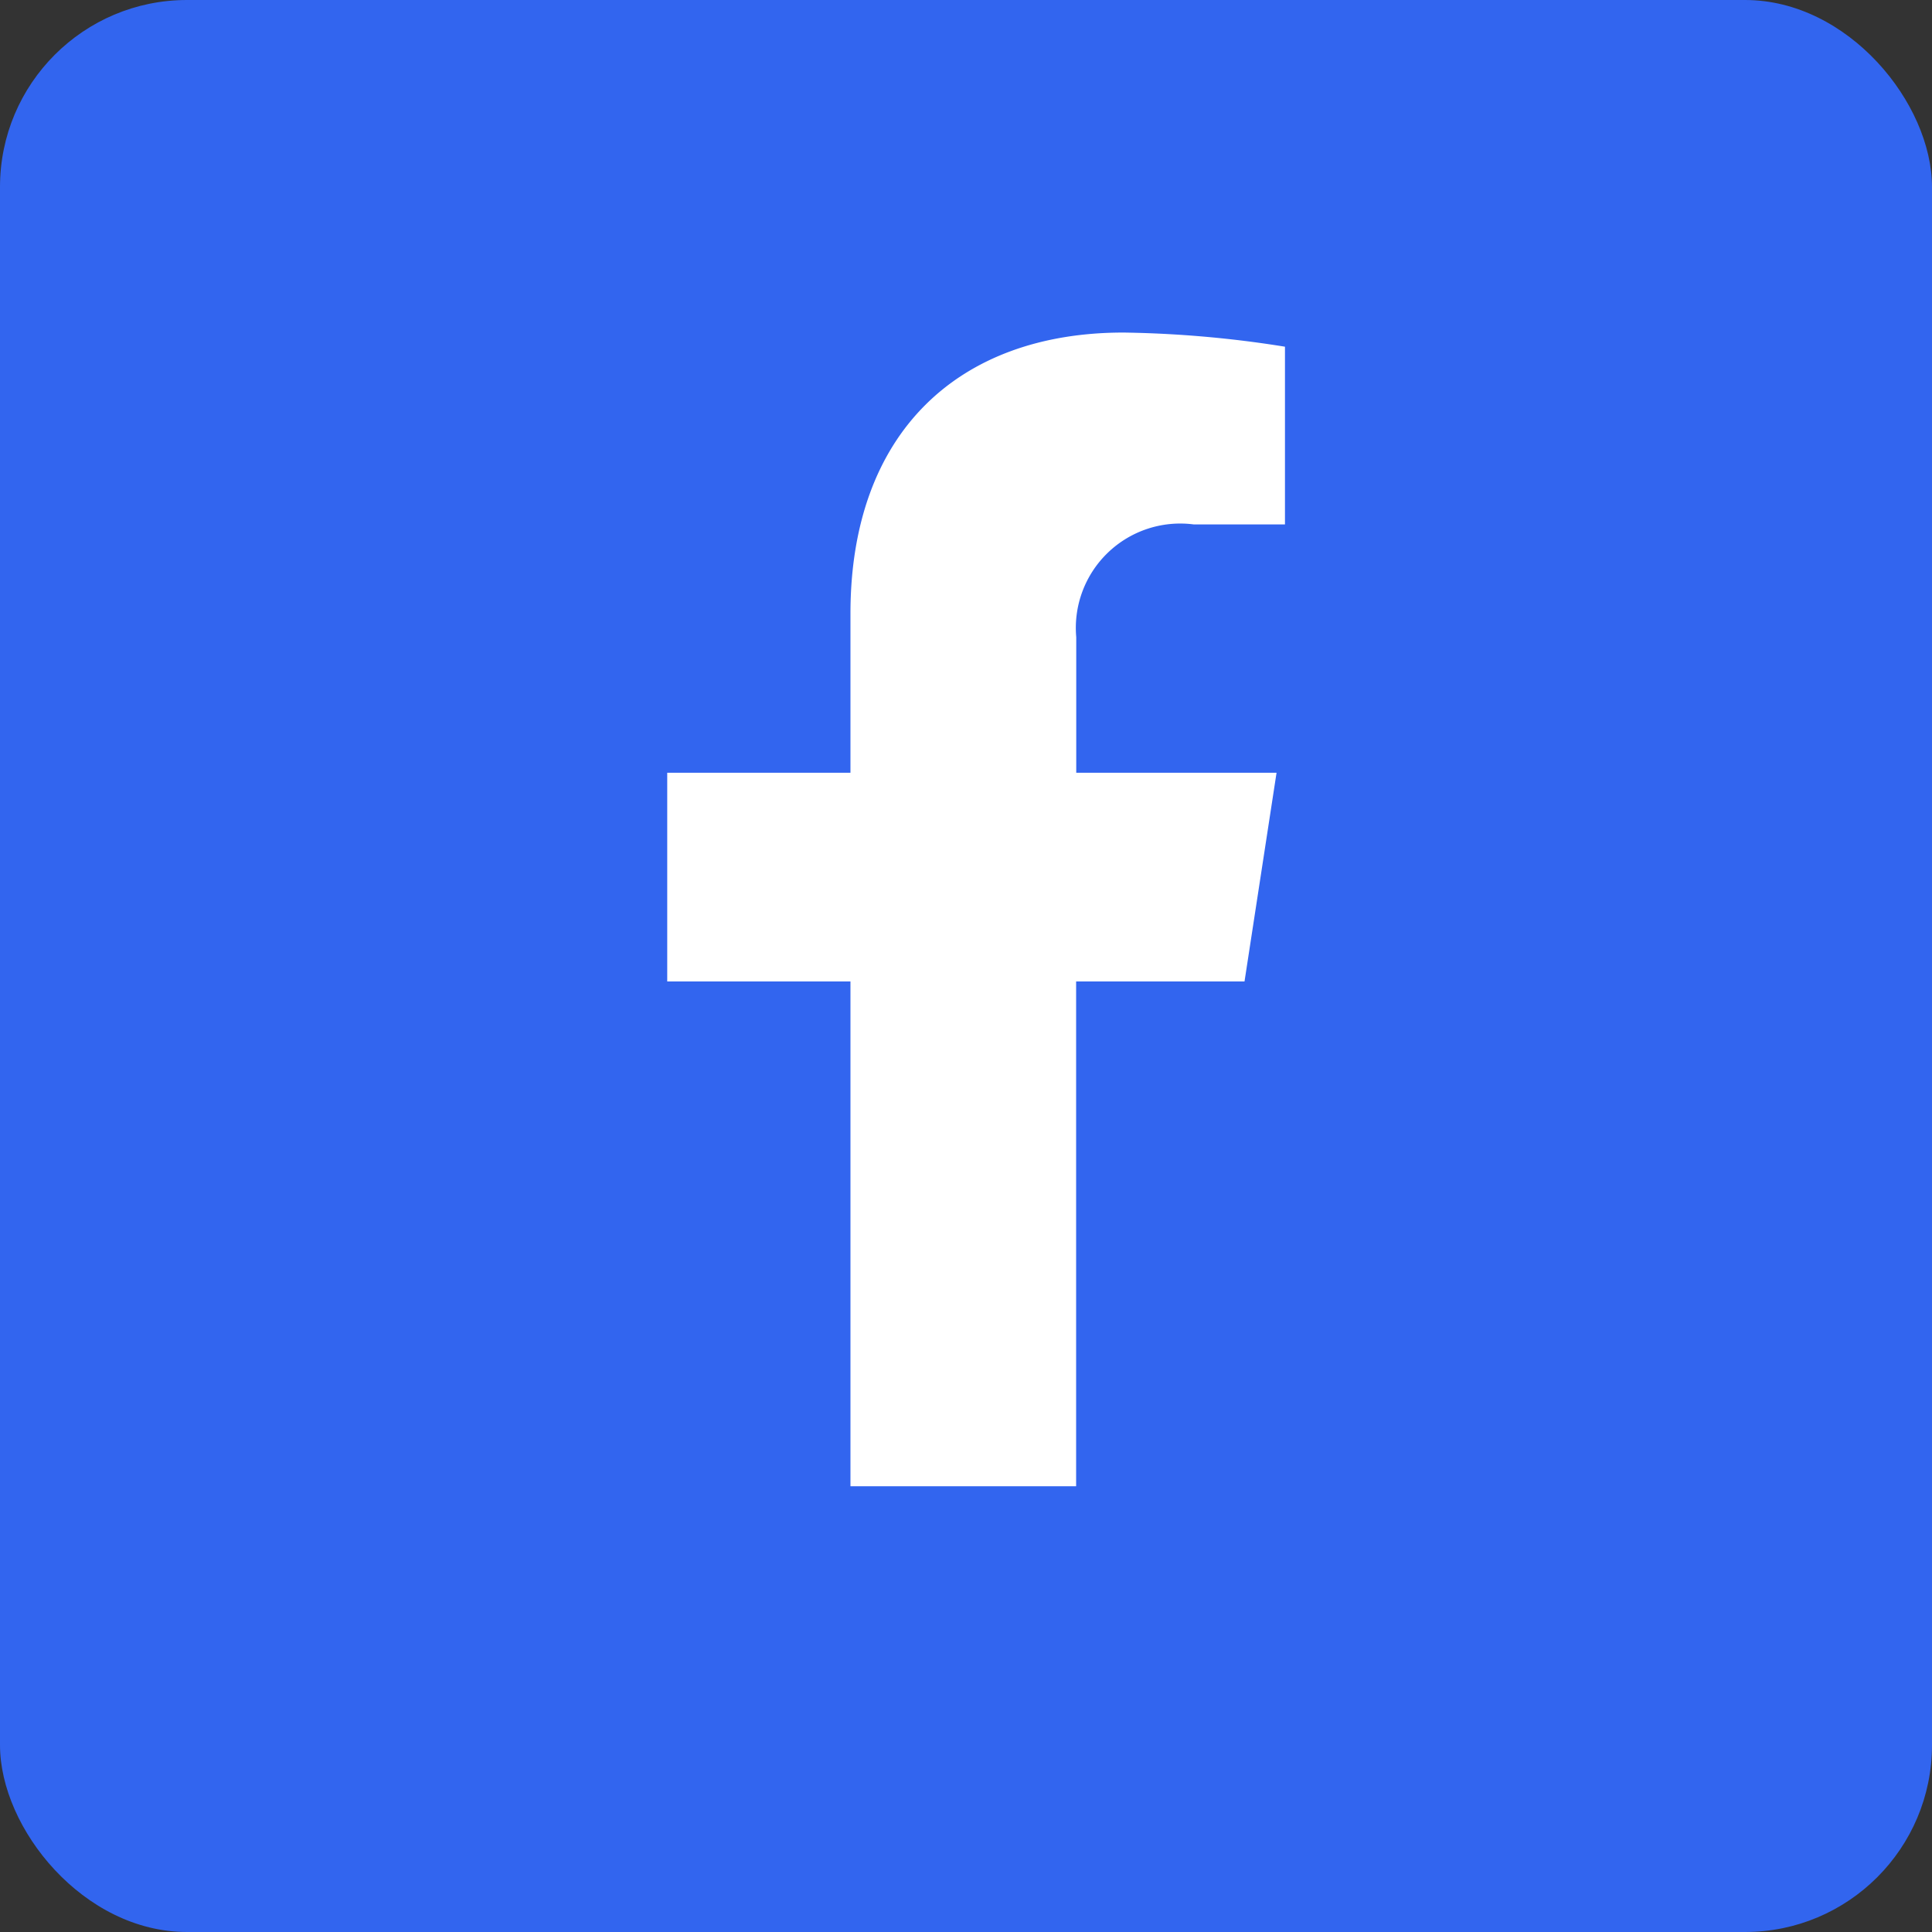
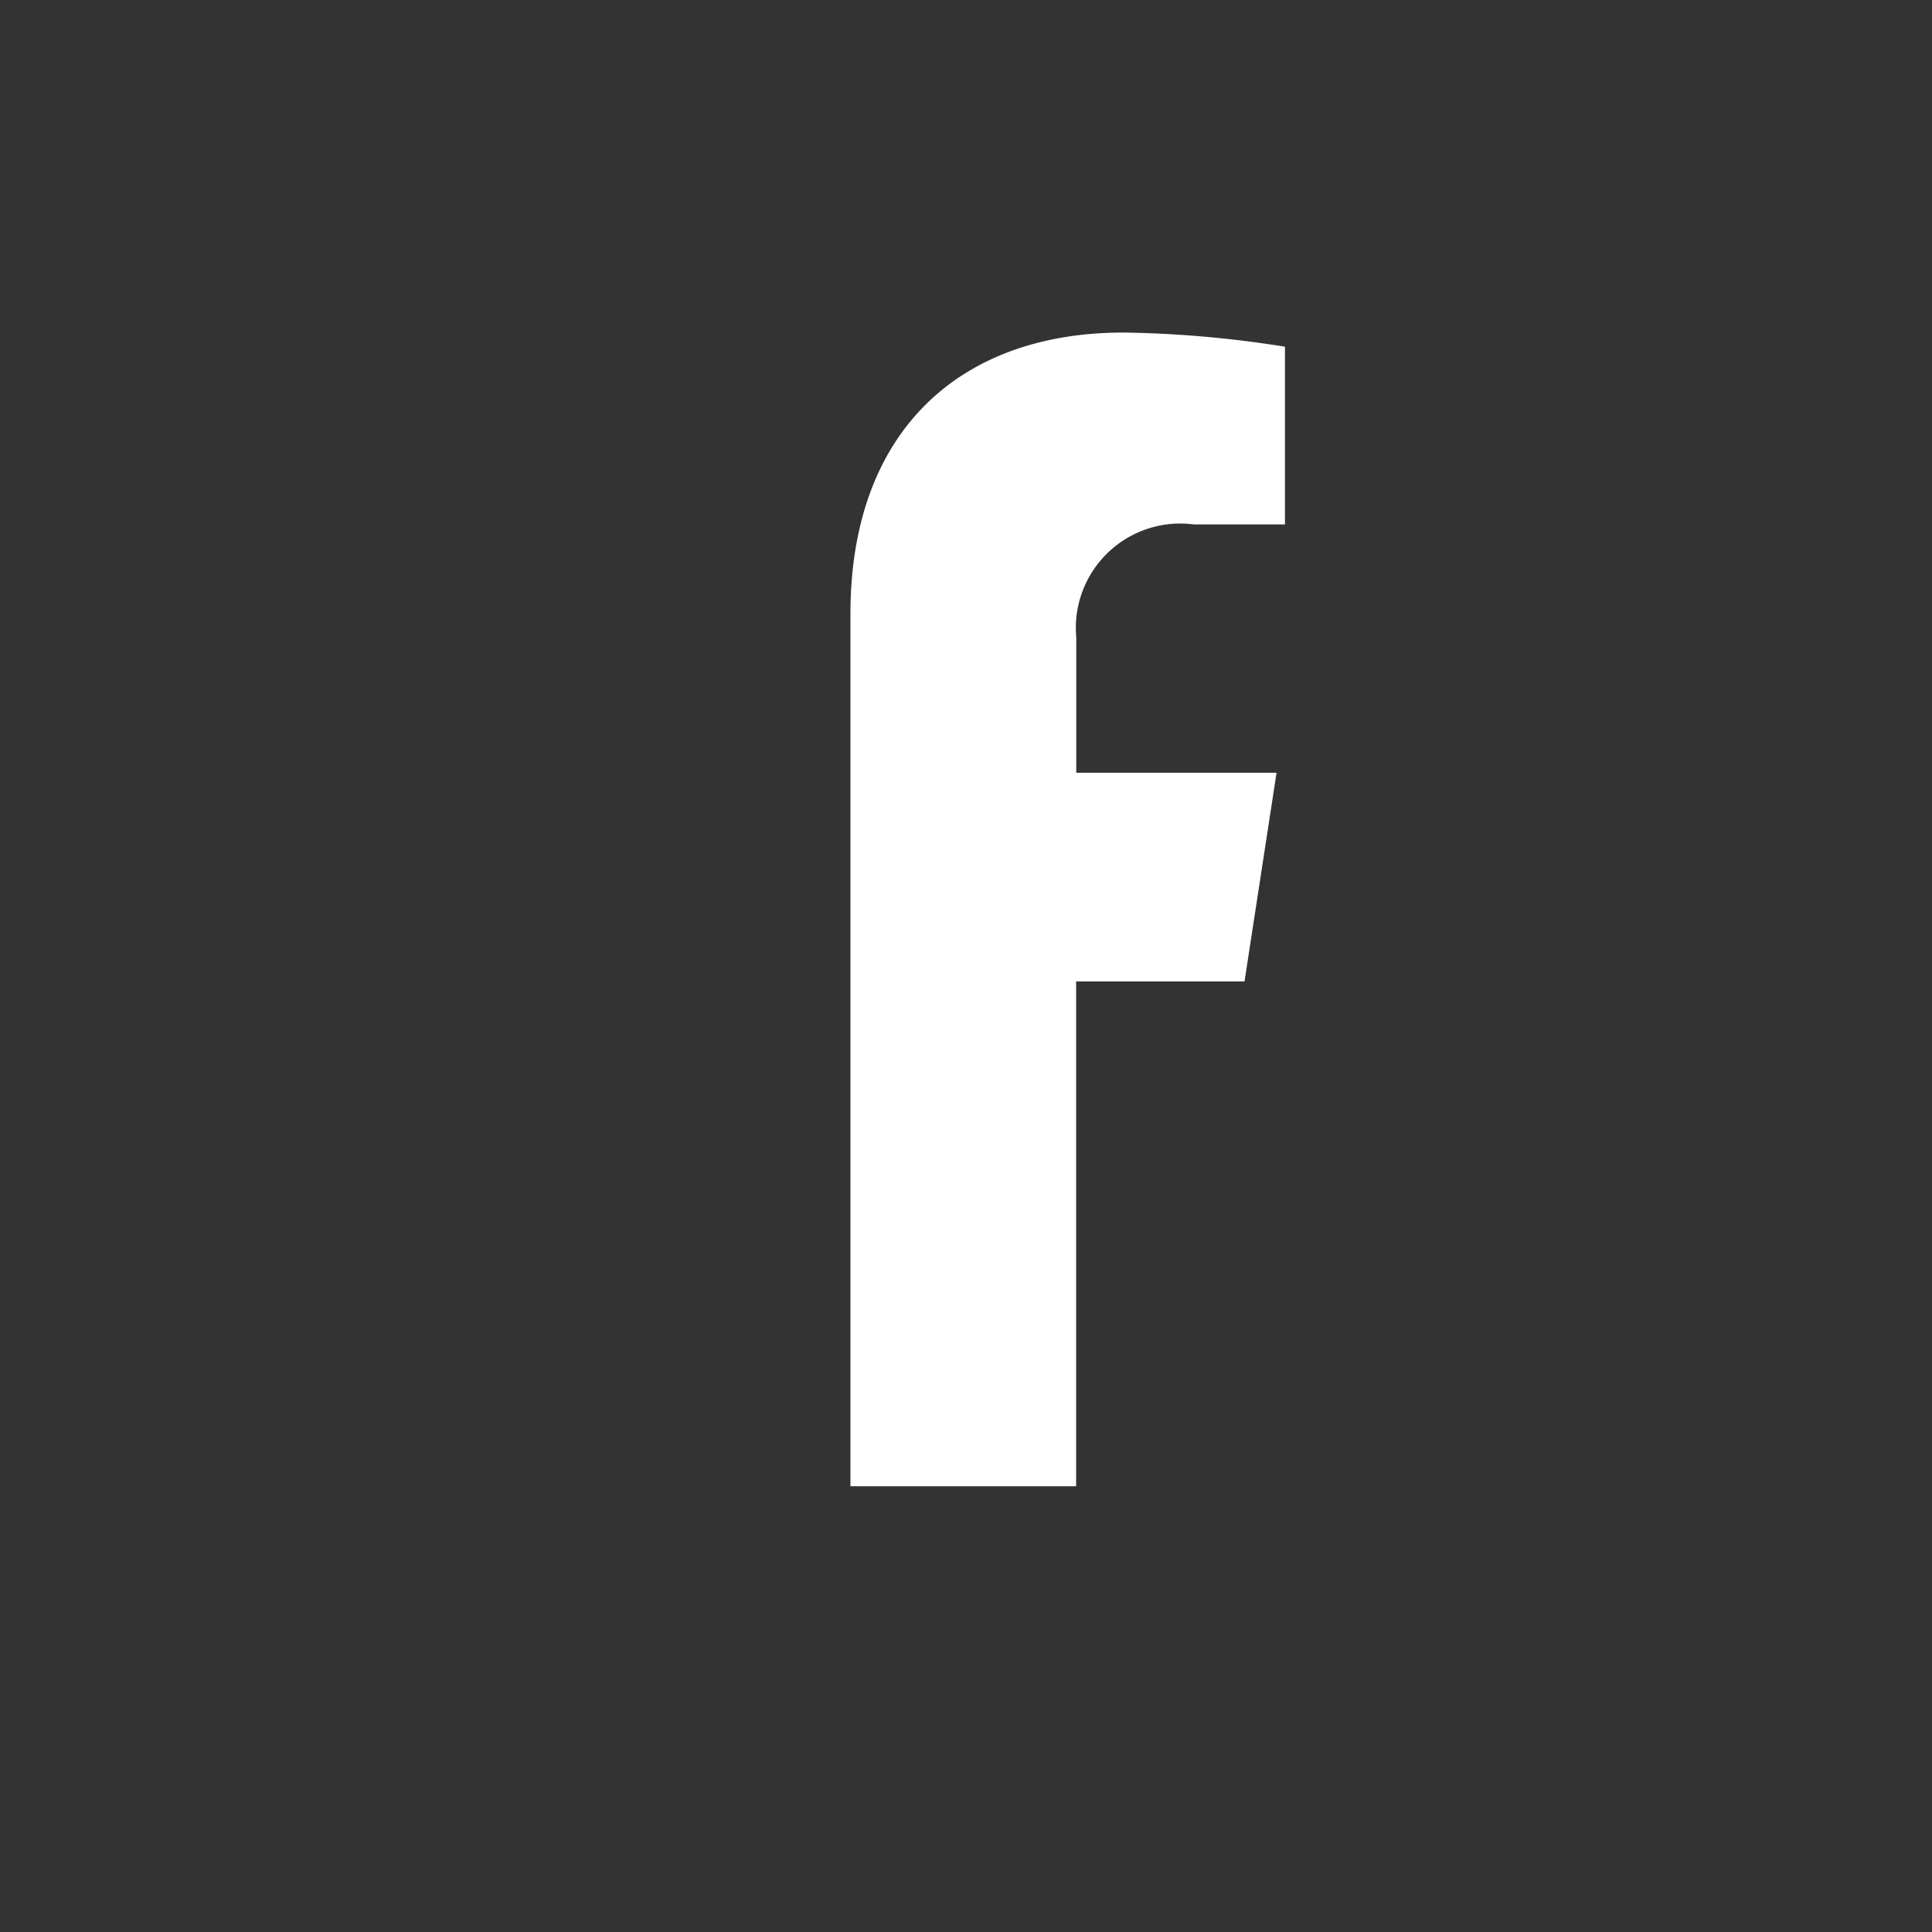
<svg xmlns="http://www.w3.org/2000/svg" width="31" height="31" viewBox="0 0 31 31">
  <rect x="0" y="0" width="31" height="31" fill="#333333" stroke="none" />
  <g id="facebook" transform="translate(-1160 -3804)">
-     <rect id="Rectangle_173" data-name="Rectangle 173" width="31" height="31" rx="3" transform="translate(1160 3804)" fill="#3265ef" />
-     <path id="Icon_corebrands-facebook-f" data-name="Icon corebrands-facebook-f" d="M17.623,10.412l.514-3.349H14.923V4.889a1.675,1.675,0,0,1,1.888-1.81h1.461V.227A17.823,17.823,0,0,0,15.679,0C13.032,0,11.3,1.606,11.3,4.51V7.063H8.36v3.349H11.3v8.1h3.621v-8.1Z" transform="translate(1162.346 3809.336)" fill="#fff" />
+     <path id="Icon_corebrands-facebook-f" data-name="Icon corebrands-facebook-f" d="M17.623,10.412l.514-3.349H14.923V4.889a1.675,1.675,0,0,1,1.888-1.81h1.461V.227A17.823,17.823,0,0,0,15.679,0C13.032,0,11.3,1.606,11.3,4.51V7.063v3.349H11.3v8.1h3.621v-8.1Z" transform="translate(1162.346 3809.336)" fill="#fff" />
  </g>
</svg>